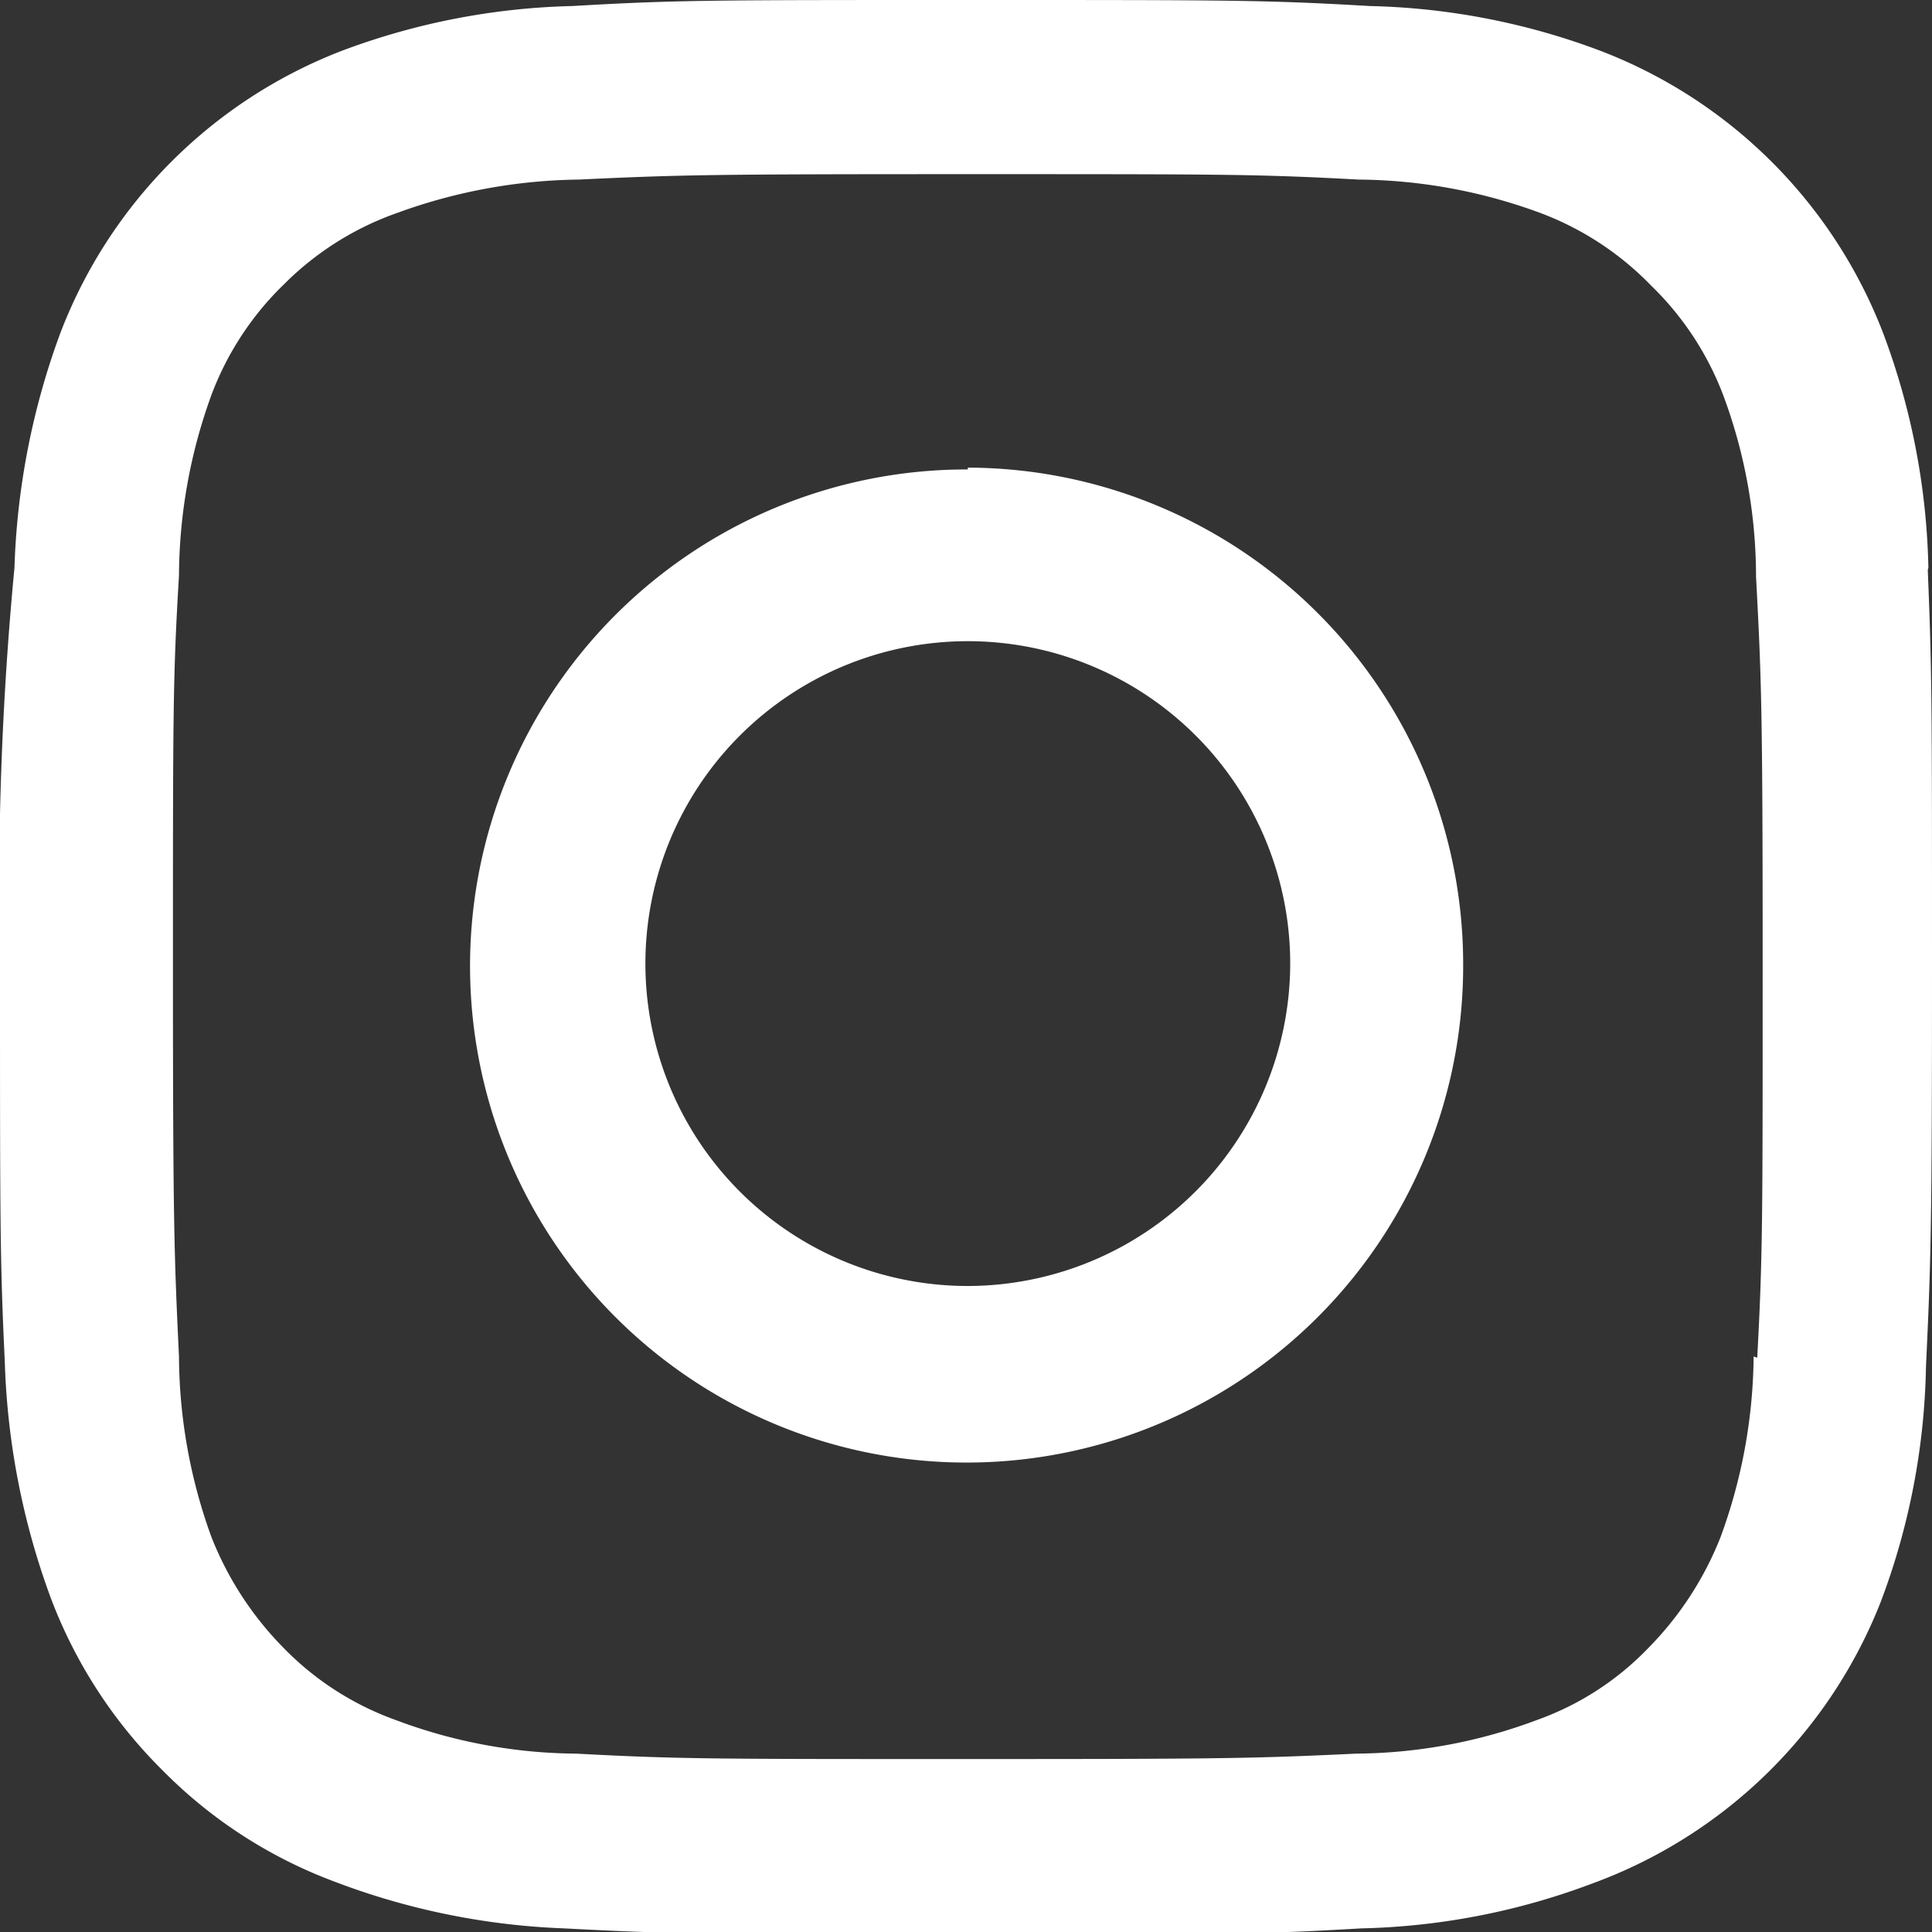
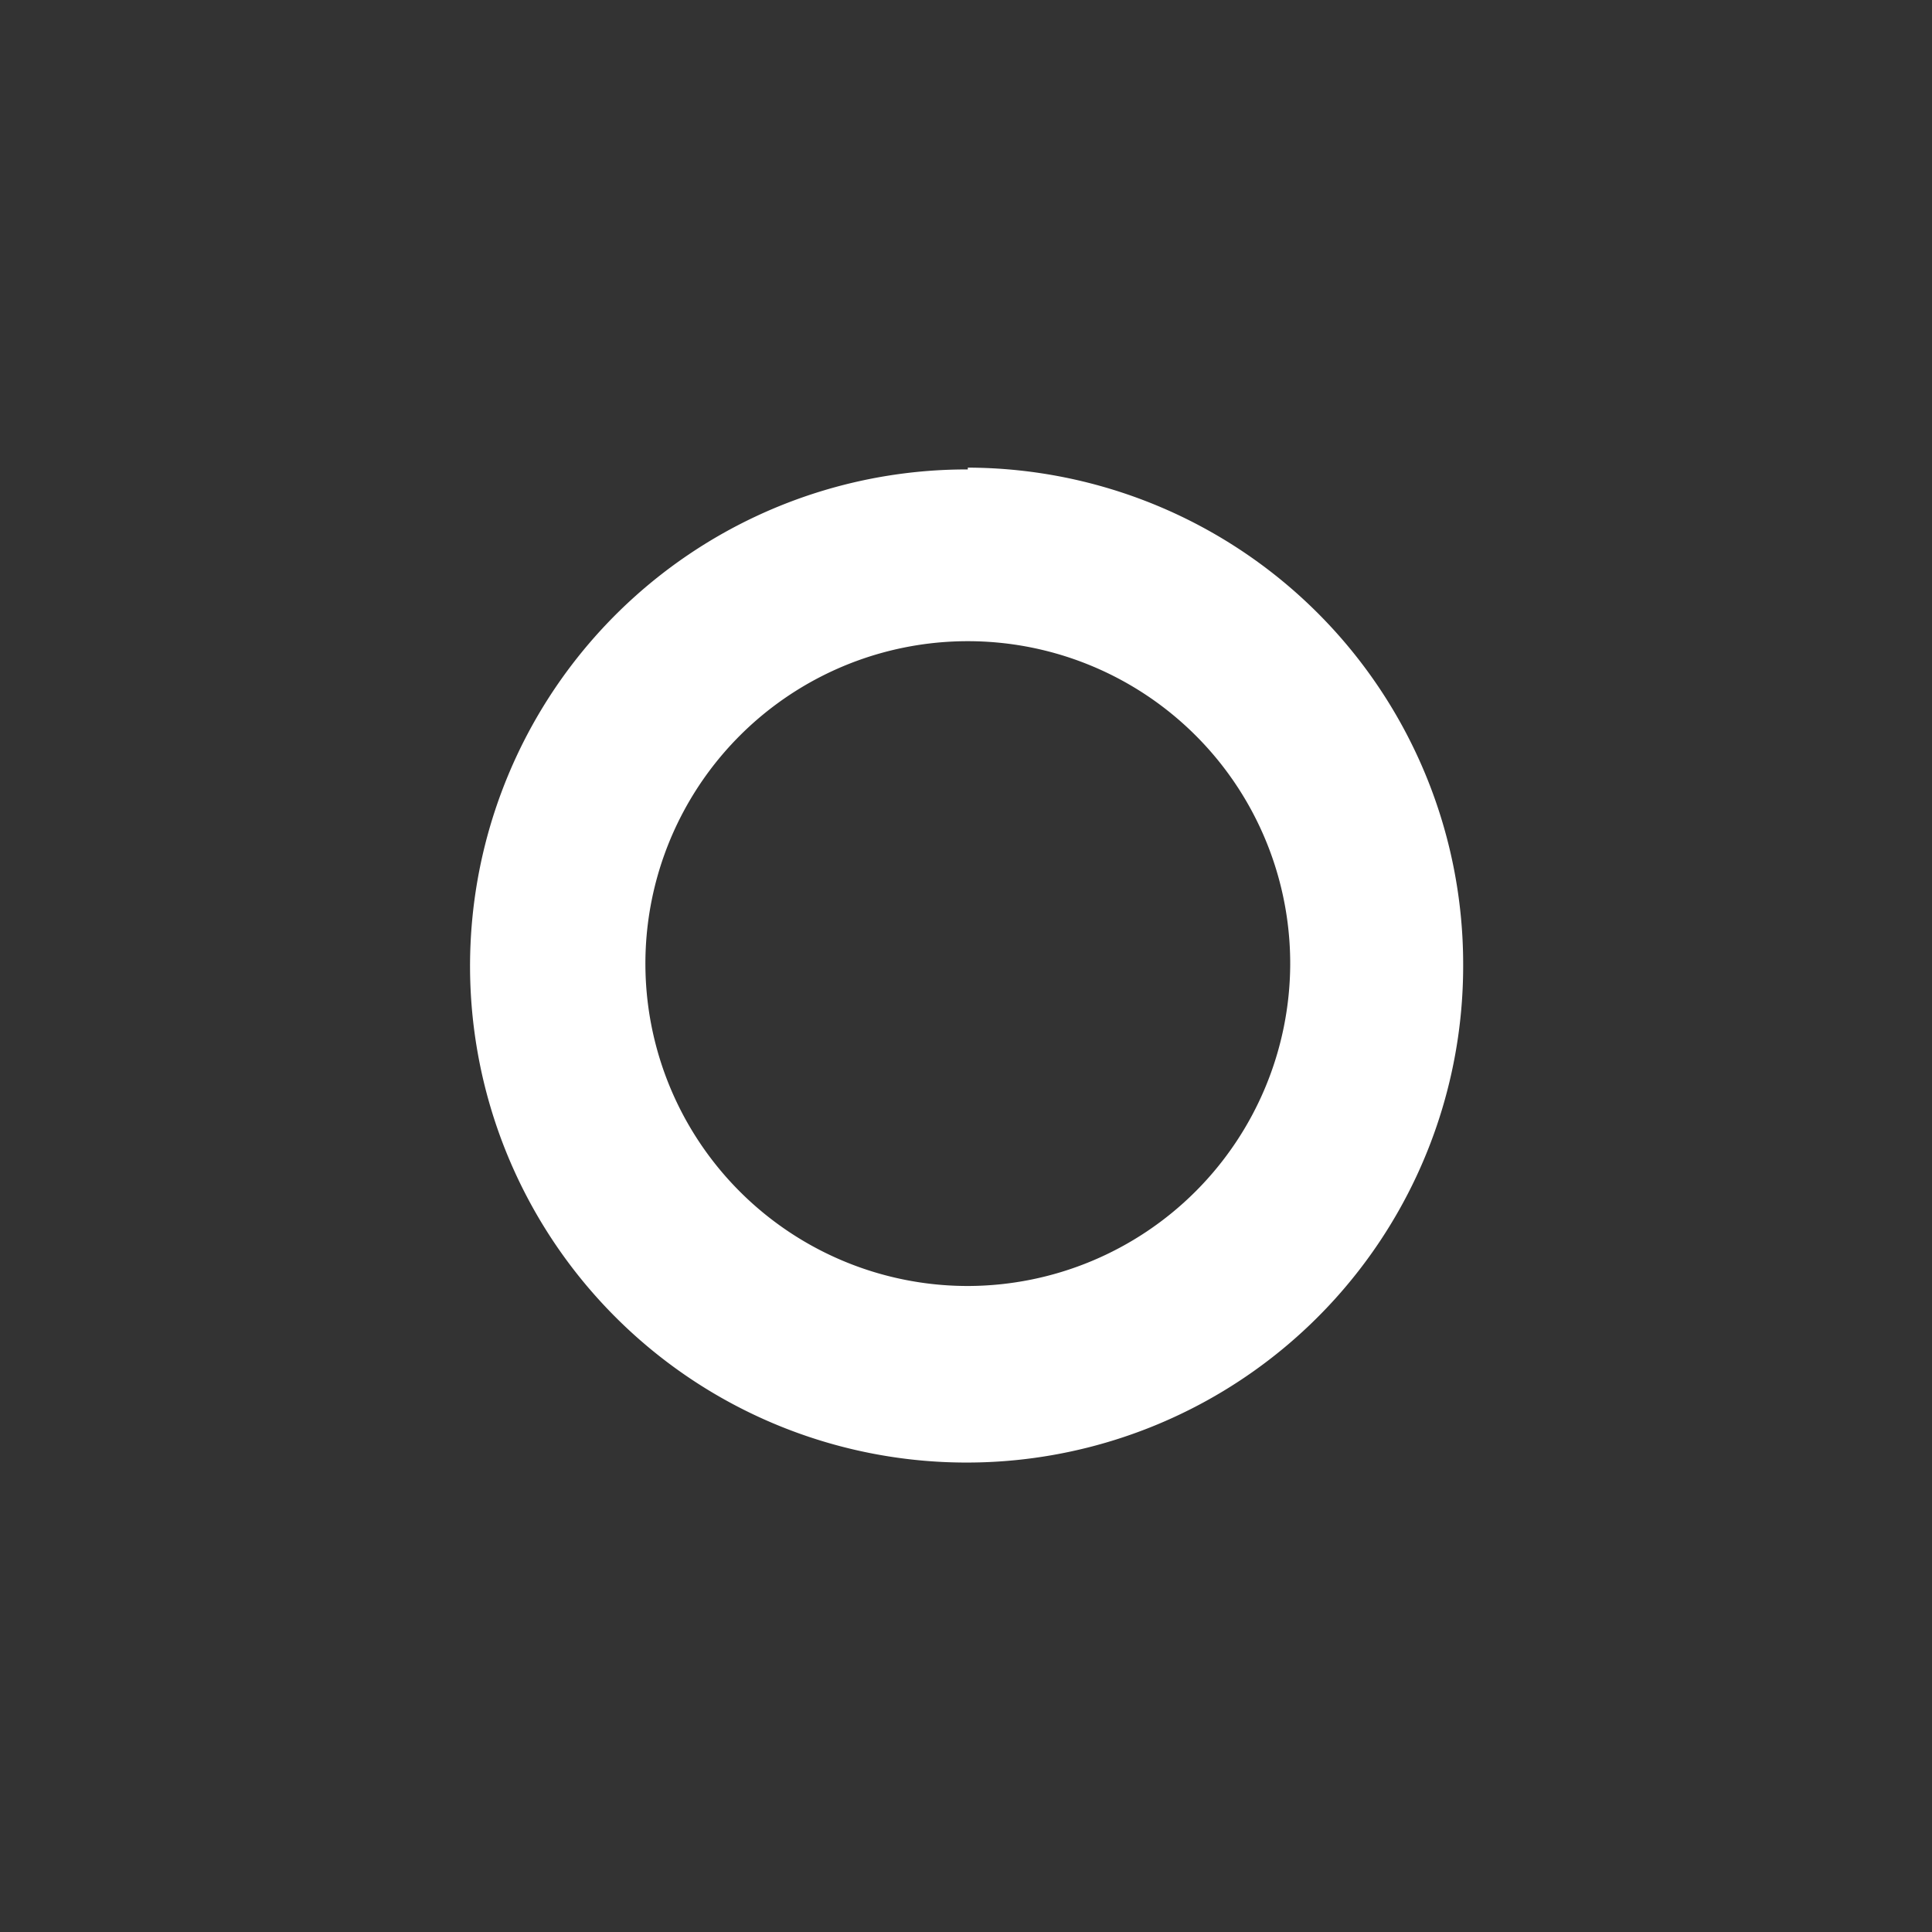
<svg xmlns="http://www.w3.org/2000/svg" viewBox="0 0 32.06 32.06">
  <rect x="0" y="0" width="32.06" height="32.06" fill="#333333" stroke="none" />
  <defs>
    <style>.cls-1{fill:#fff;}</style>
  </defs>
  <g id="レイヤー_2" data-name="レイヤー 2">
    <g id="レイヤー_1-2" data-name="レイヤー 1">
-       <path class="cls-1" d="M32,9.42a11.73,11.73,0,0,0-.75-3.89A8.15,8.15,0,0,0,26.55.84,11.57,11.57,0,0,0,22.73.1C21,0,20.48,0,16.12,0S11.22,0,9.5.1A11.62,11.62,0,0,0,5.68.84,8.13,8.13,0,0,0,1,5.53,12.33,12.33,0,0,0,.24,9.42,56.16,56.16,0,0,0,0,16c0,4.36,0,4.9.08,6.61a12.39,12.39,0,0,0,.76,3.9A8,8,0,0,0,2.7,29.38a7.87,7.87,0,0,0,2.84,1.84A11.94,11.94,0,0,0,9.36,32c1.72.09,2.27.1,6.62.1s4.9,0,6.61-.1a11.57,11.57,0,0,0,3.82-.74,8.15,8.15,0,0,0,4.8-4.68,11.59,11.59,0,0,0,.75-3.9c.08-1.71.1-2.25.1-6.61s0-4.9-.07-6.61M29.1,22.51a8.88,8.88,0,0,1-.55,3,5.48,5.48,0,0,1-1.2,1.84,4.79,4.79,0,0,1-1.84,1.19,8.7,8.7,0,0,1-3,.56c-1.7.08-2.19.09-6.47.09s-4.79,0-6.48-.09a8.65,8.65,0,0,1-3-.56,4.91,4.91,0,0,1-1.85-1.19,5.48,5.48,0,0,1-1.2-1.84,8.87,8.87,0,0,1-.54-3c-.08-1.69-.1-2.2-.1-6.48s0-4.79.1-6.48a8.87,8.87,0,0,1,.54-3,5,5,0,0,1,1.2-1.83A5,5,0,0,1,6.6,3.53a9.07,9.07,0,0,1,3-.55c1.7-.08,2.2-.09,6.49-.09s4.77,0,6.46.09a8.88,8.88,0,0,1,3,.55,5,5,0,0,1,1.85,1.21,5,5,0,0,1,1.2,1.83,8.63,8.63,0,0,1,.54,3c.09,1.69.11,2.2.11,6.48s0,4.79-.09,6.48" />
      <path class="cls-1" d="M16.06,7.79A8.24,8.24,0,1,0,24.28,16h0a8.24,8.24,0,0,0-8.22-8.24m0,13.58A5.35,5.35,0,1,1,21.41,16h0a5.36,5.36,0,0,1-5.34,5.34Z" />
    </g>
  </g>
</svg>